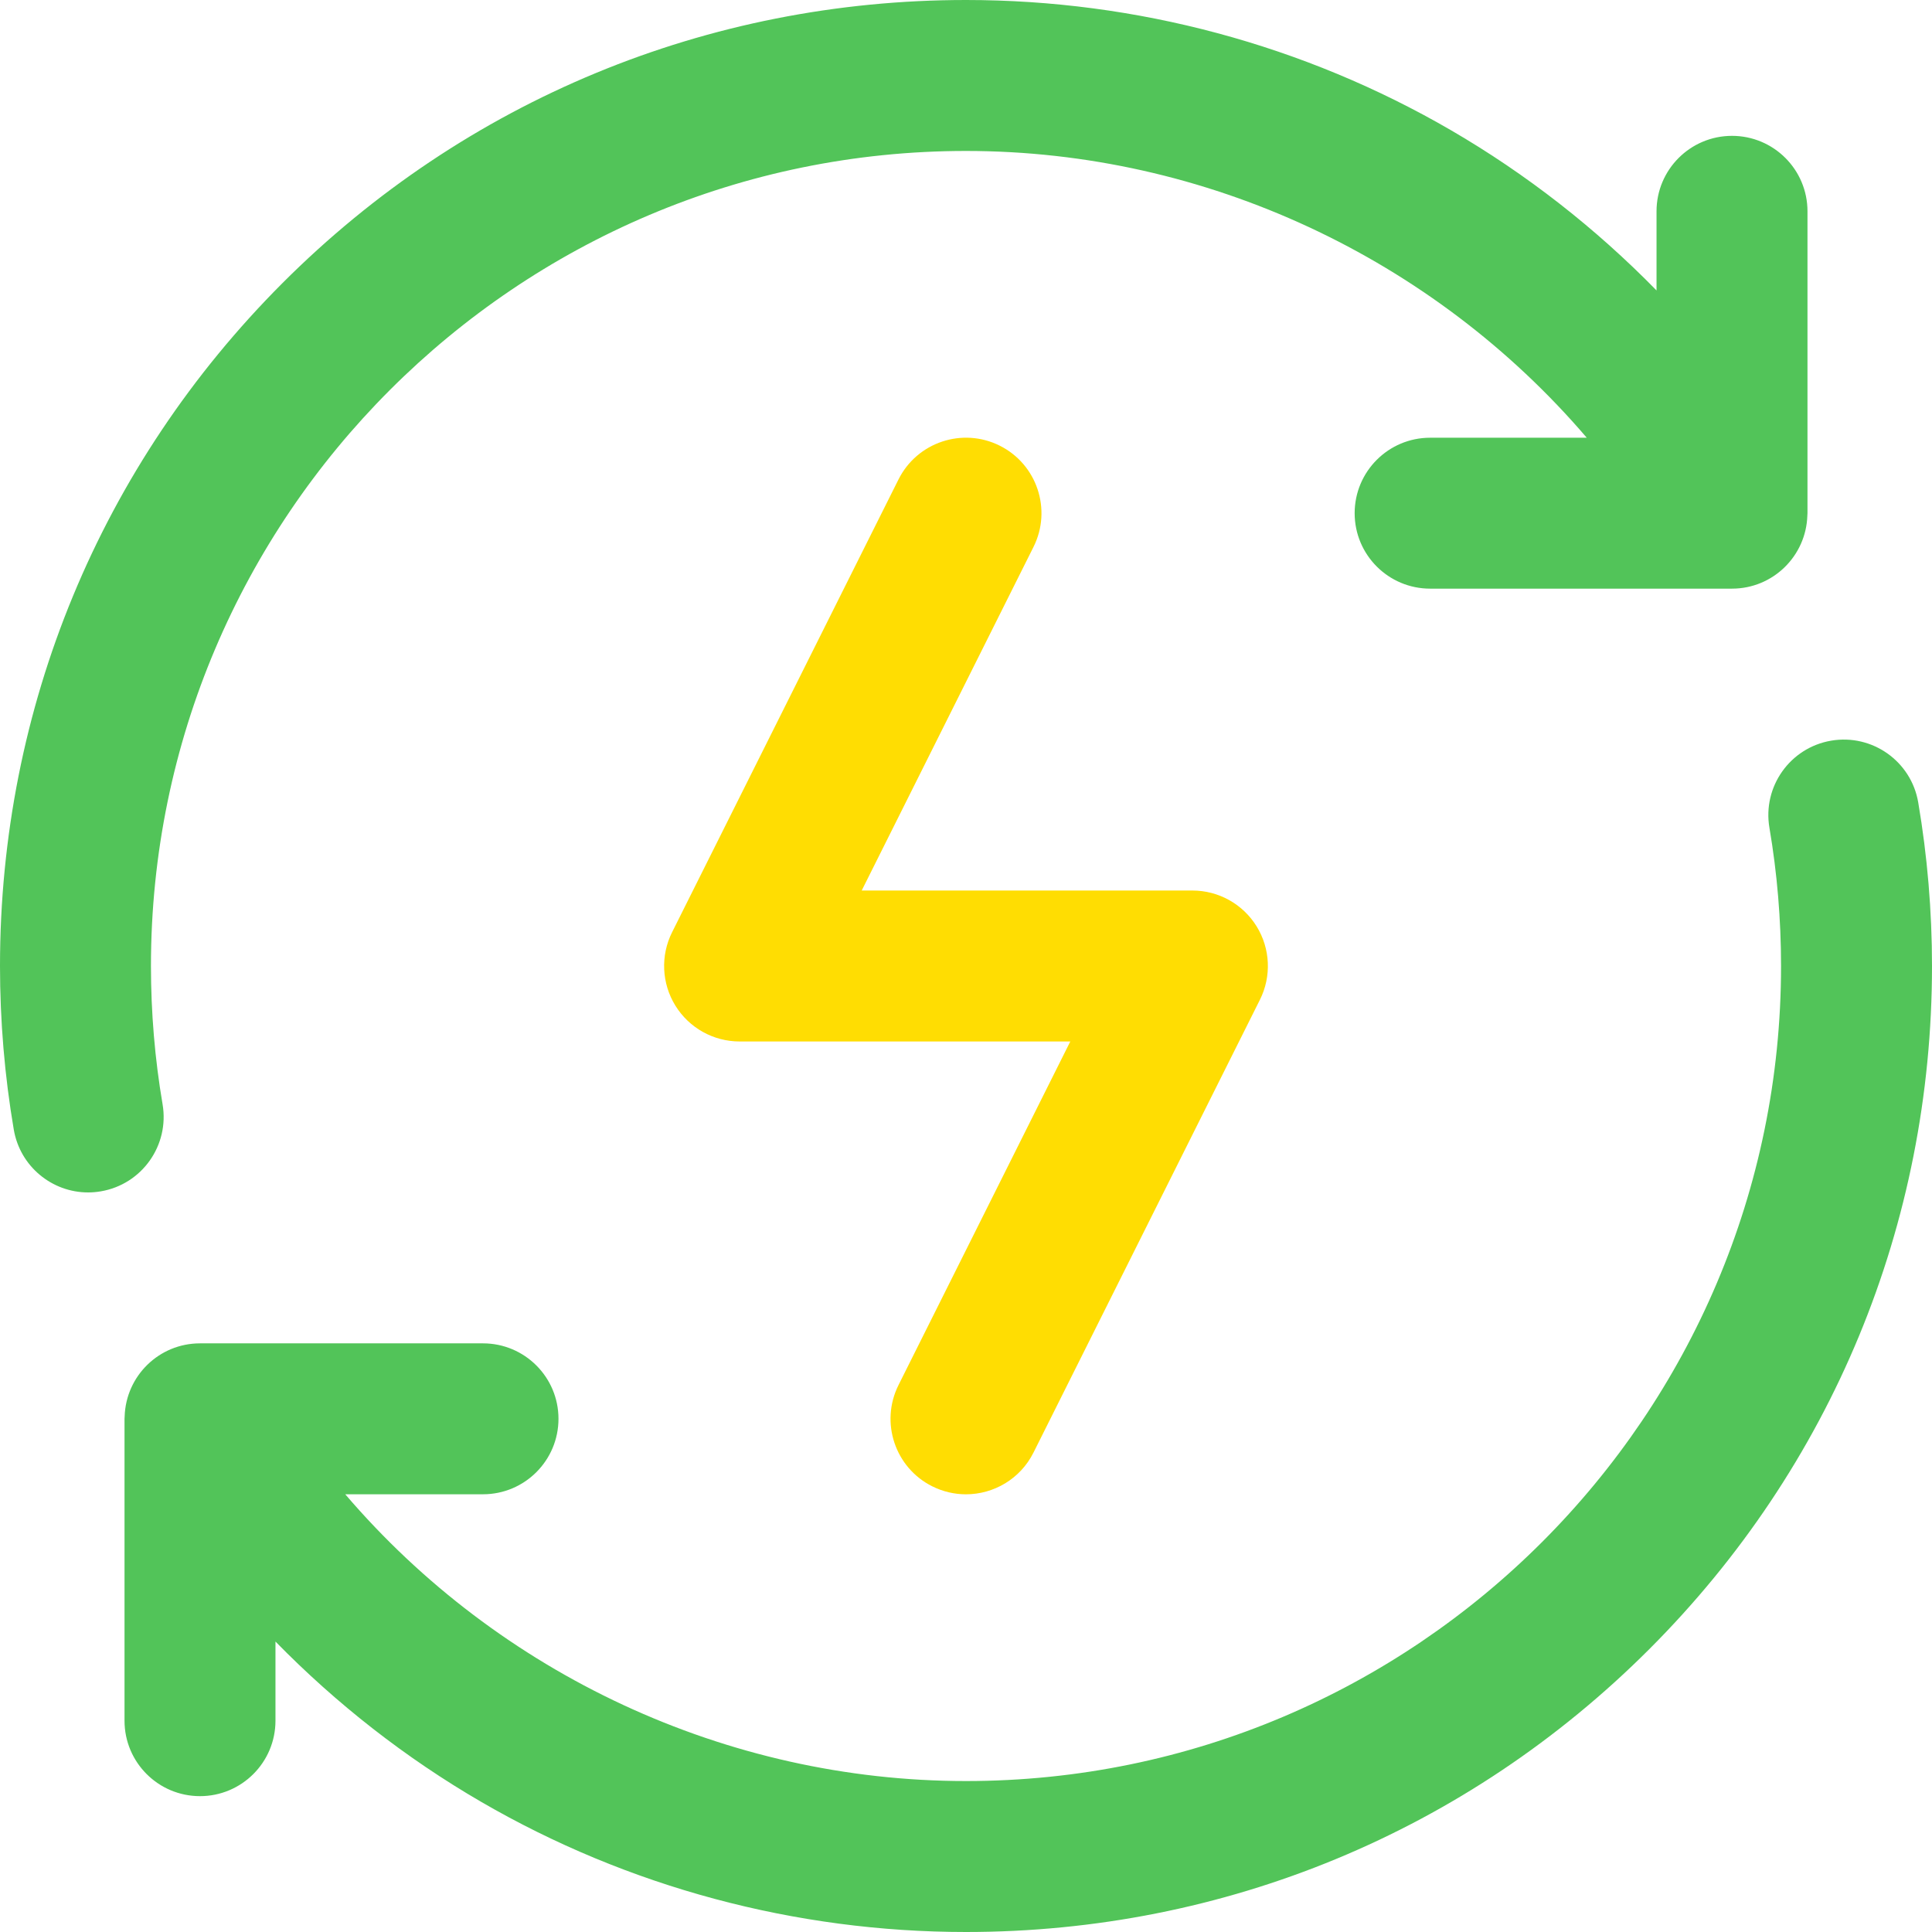
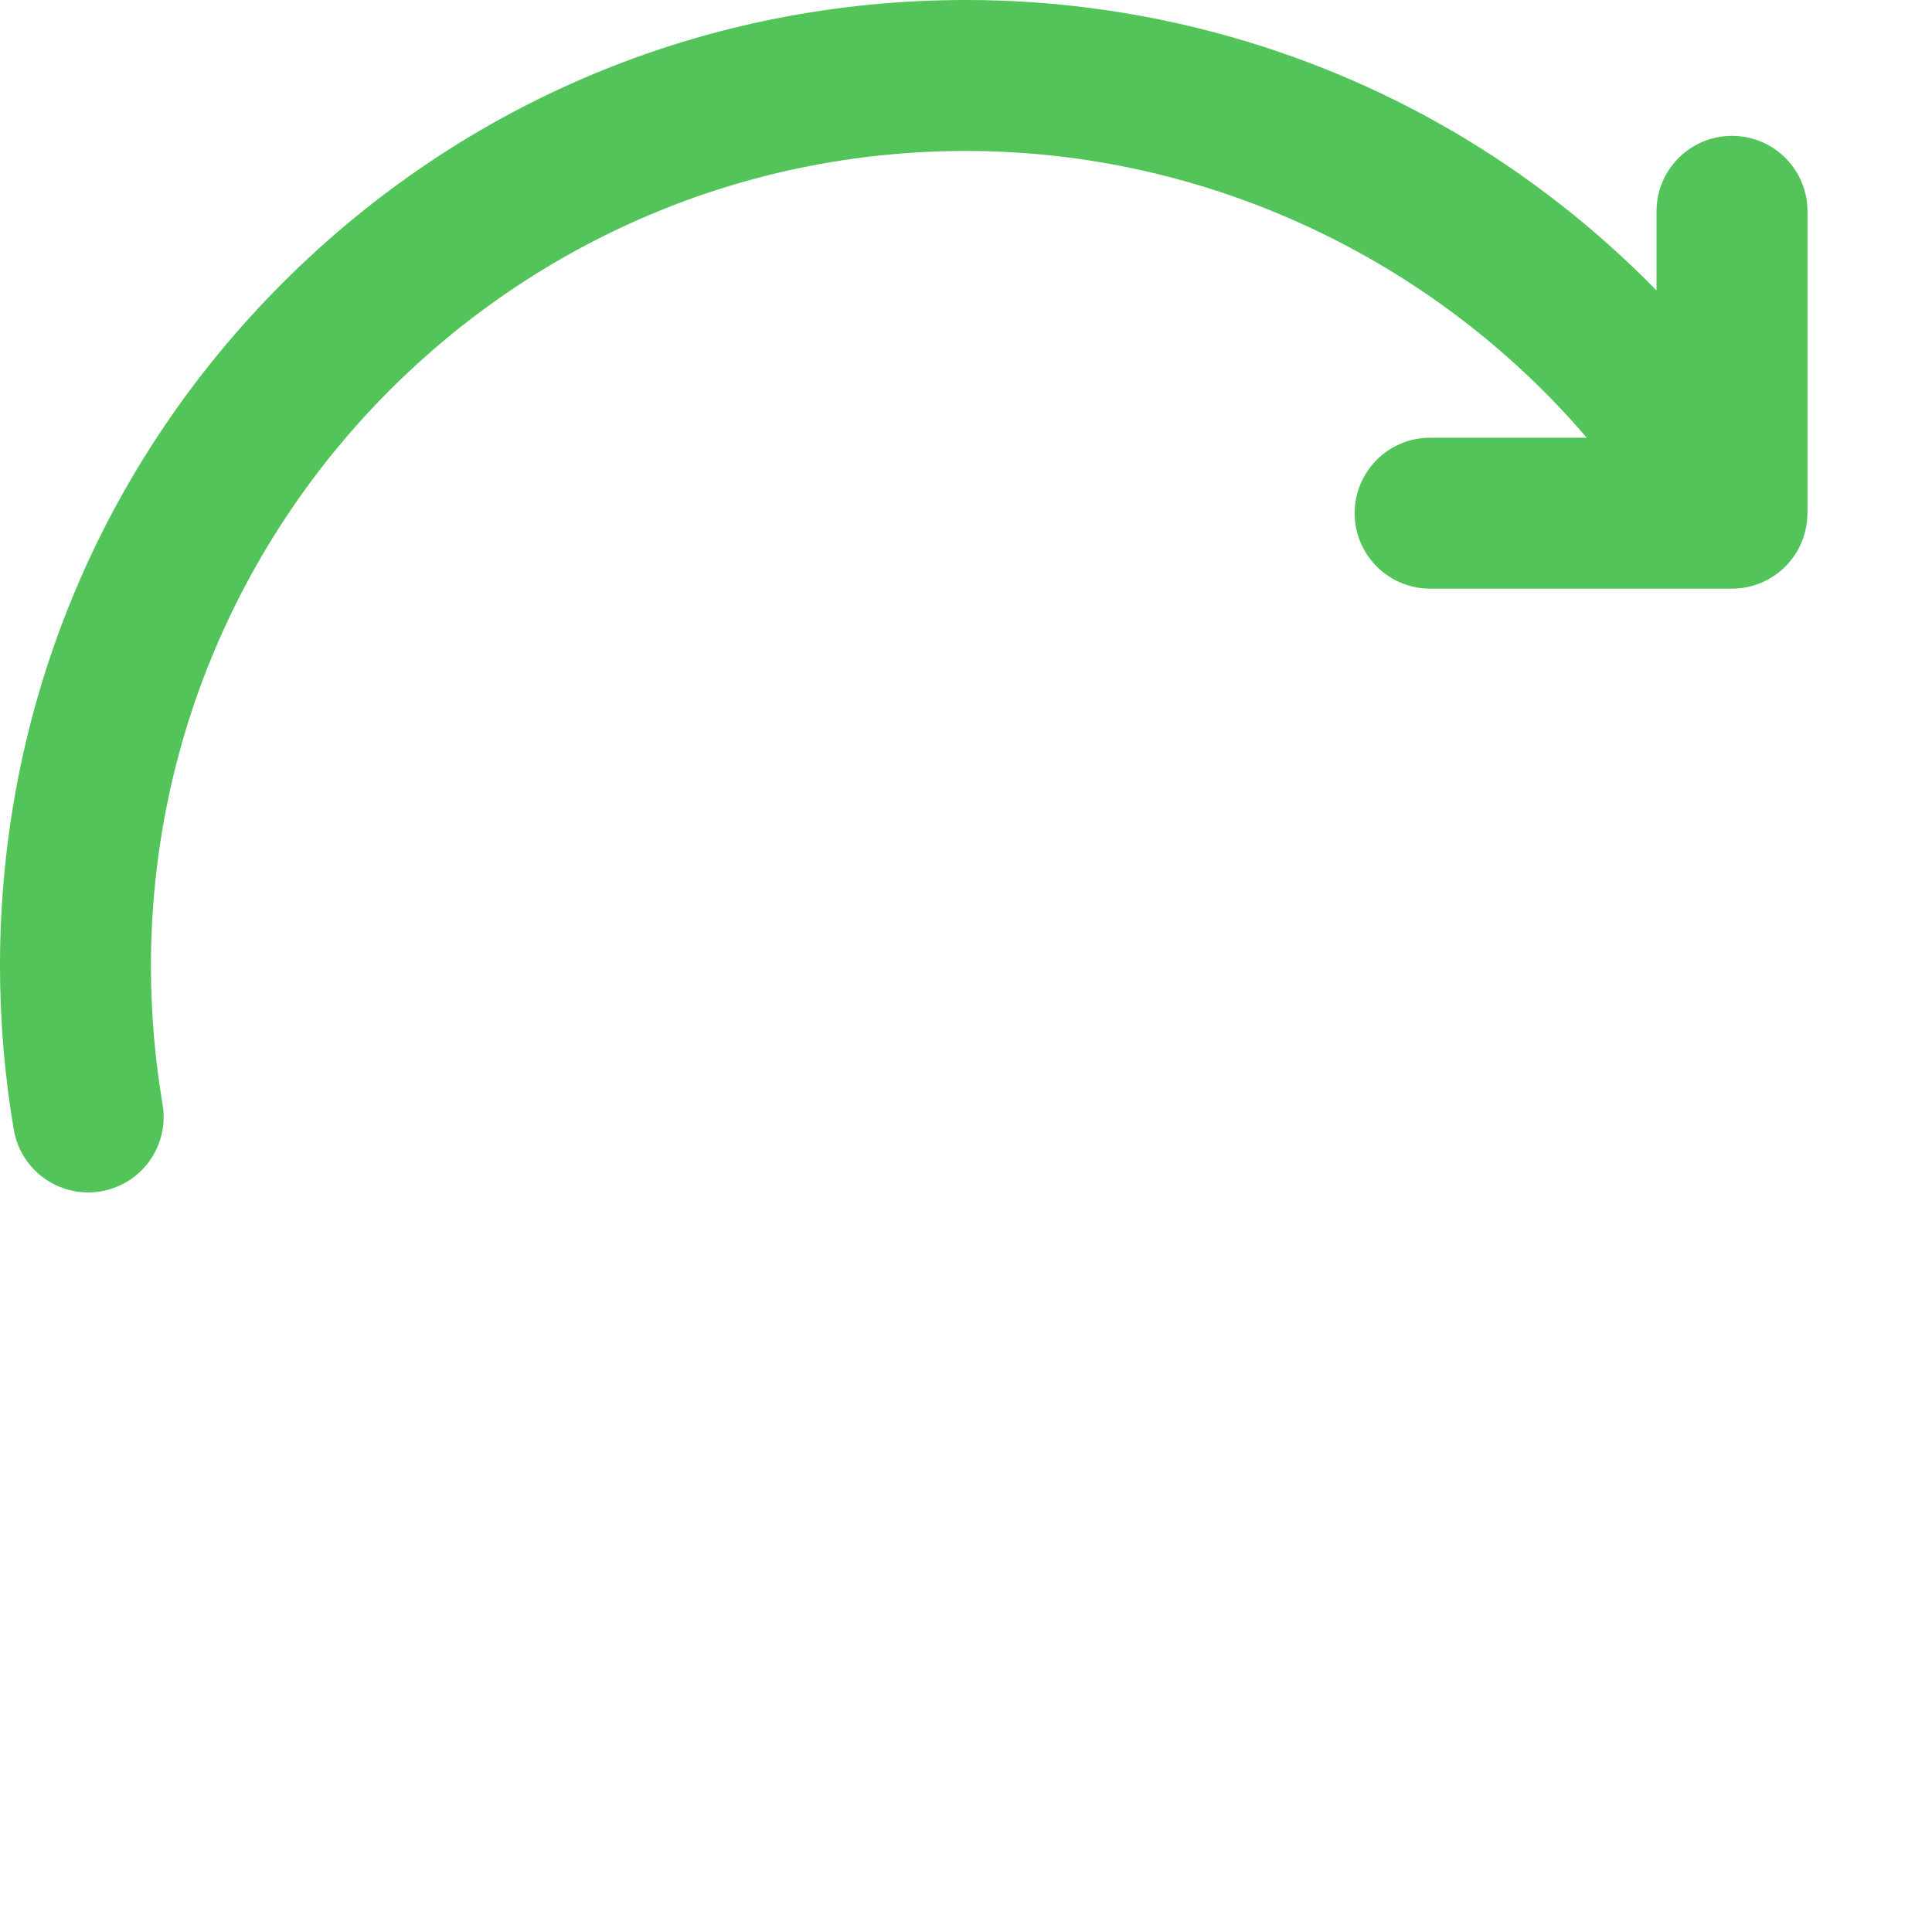
<svg xmlns="http://www.w3.org/2000/svg" width="60" height="60" viewBox="0 0 60 60" fill="none">
  <g clip-path="url(#clip0_2801_3271)">
-     <path d="M28.952 46.159C29.288 46.327 29.646 46.407 29.998 46.407C30.858 46.407 31.686 45.932 32.096 45.111L39.128 31.048C39.491 30.322 39.452 29.459 39.025 28.768C38.598 28.077 37.844 27.656 37.031 27.656H26.761L32.096 16.986C32.675 15.828 32.206 14.42 31.048 13.841C29.89 13.262 28.483 13.732 27.904 14.889L20.872 28.952C20.509 29.678 20.548 30.541 20.975 31.232C21.402 31.923 22.156 32.344 22.969 32.344H33.239L27.904 43.014C27.325 44.172 27.794 45.58 28.952 46.159Z" fill="#FFDD02" />
-     <path d="M56.868 23.002C55.592 23.219 54.734 24.43 54.951 25.706C55.191 27.114 55.312 28.558 55.312 30C55.312 43.957 43.957 55.312 30 55.312C22.553 55.312 15.489 51.98 10.722 46.406H15C16.294 46.406 17.344 45.357 17.344 44.062C17.344 42.768 16.294 41.719 15 41.719H6.211C4.941 41.719 3.91 42.729 3.871 43.989C3.871 43.99 3.871 43.991 3.871 43.992C3.87 44.016 3.867 44.039 3.867 44.062V53.438C3.867 54.732 4.916 55.781 6.211 55.781C7.505 55.781 8.555 54.732 8.555 53.438V50.98C10.446 52.913 12.593 54.593 14.941 55.957C19.495 58.602 24.702 60 30 60C38.022 60 45.558 56.88 51.222 51.214C56.883 45.55 60 38.017 60 30C60 28.296 59.856 26.586 59.572 24.919C59.355 23.643 58.144 22.785 56.868 23.002Z" fill="#52C459" />
    <path d="M2.736 37.032C2.866 37.032 2.999 37.021 3.132 36.998C4.408 36.781 5.266 35.57 5.049 34.294C4.809 32.886 4.688 31.442 4.688 30C4.688 16.043 16.043 4.688 30 4.688C37.447 4.688 44.511 8.02 49.278 13.594H44.414C43.12 13.594 42.07 14.643 42.07 15.938C42.07 17.232 43.12 18.281 44.414 18.281H53.789C55.059 18.281 56.09 17.271 56.129 16.011C56.129 16.01 56.129 16.009 56.129 16.008C56.13 15.984 56.133 15.961 56.133 15.938V6.562C56.133 5.268 55.084 4.219 53.789 4.219C52.495 4.219 51.445 5.268 51.445 6.562V9.02C49.554 7.087 47.407 5.407 45.059 4.043C40.505 1.398 35.298 0 30 0C21.978 0 14.442 3.12 8.778 8.786C3.118 14.45 0 21.984 0 30C0 31.704 0.144 33.414 0.428 35.081C0.623 36.224 1.614 37.032 2.736 37.032Z" fill="#52C459" />
  </g>
  <defs>
    <clipPath id="clip0_2801_3271">
      <rect width="60" height="60" fill="white" />
    </clipPath>
  </defs>
</svg>